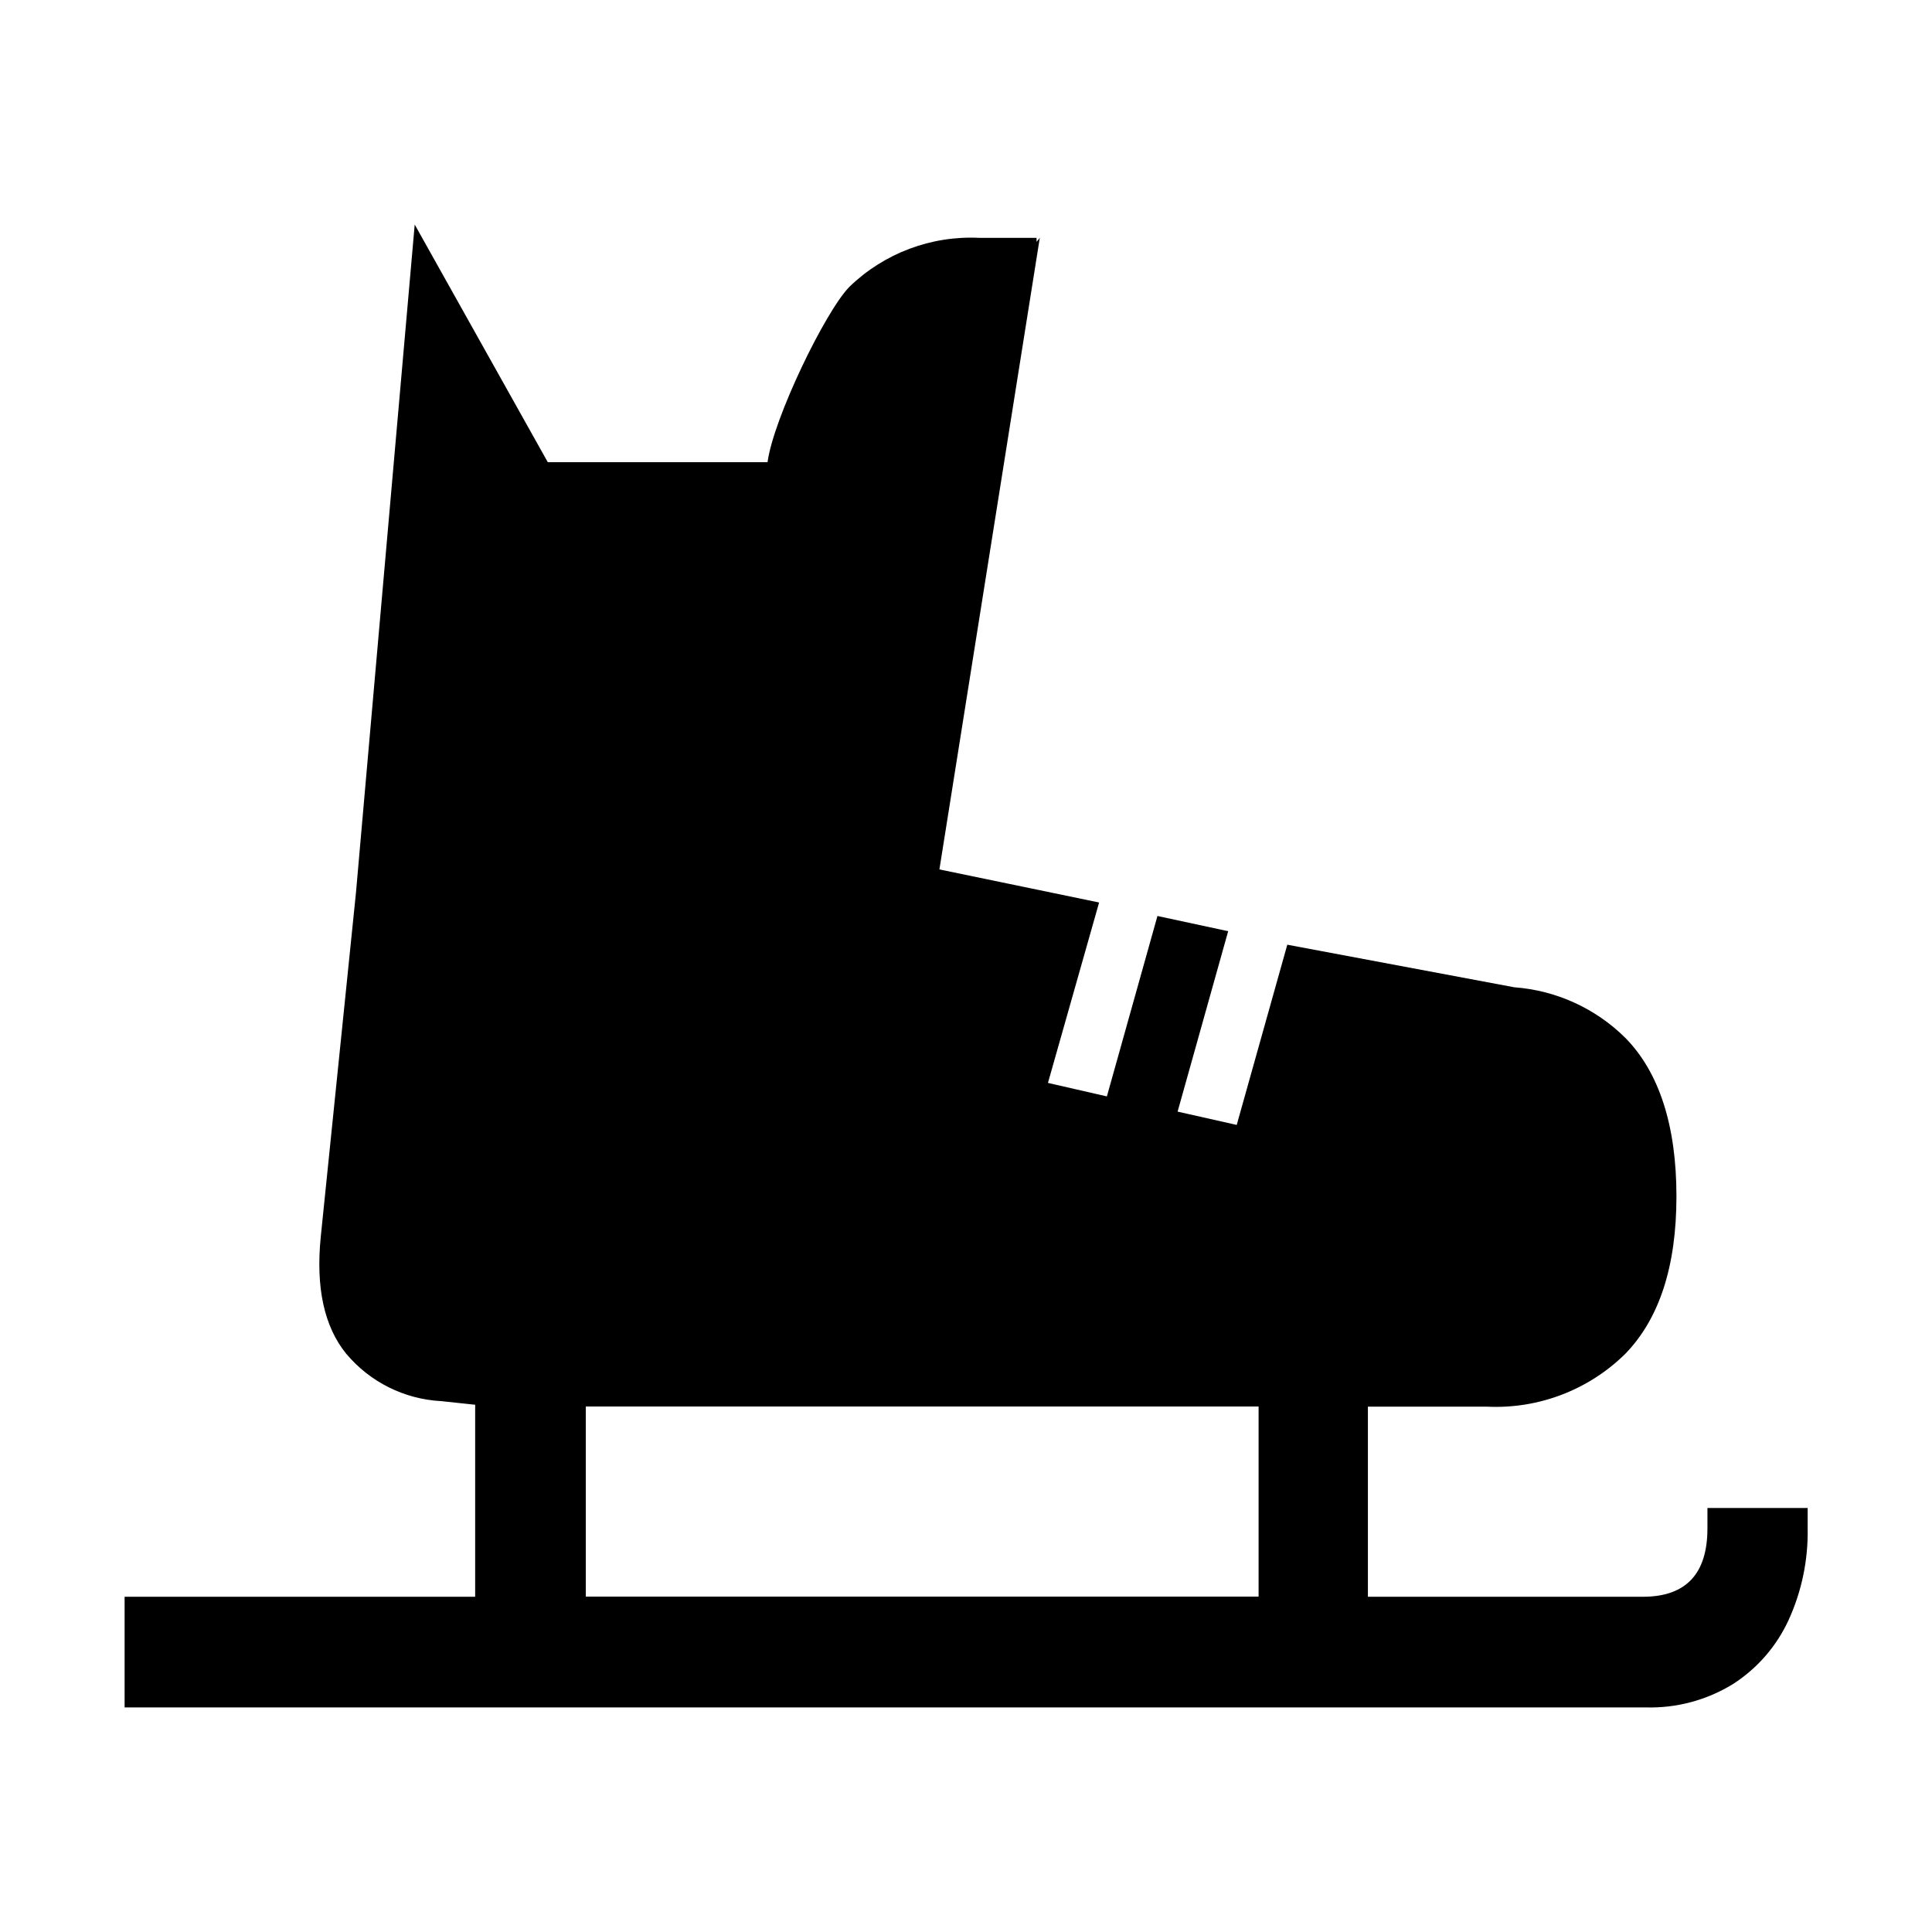
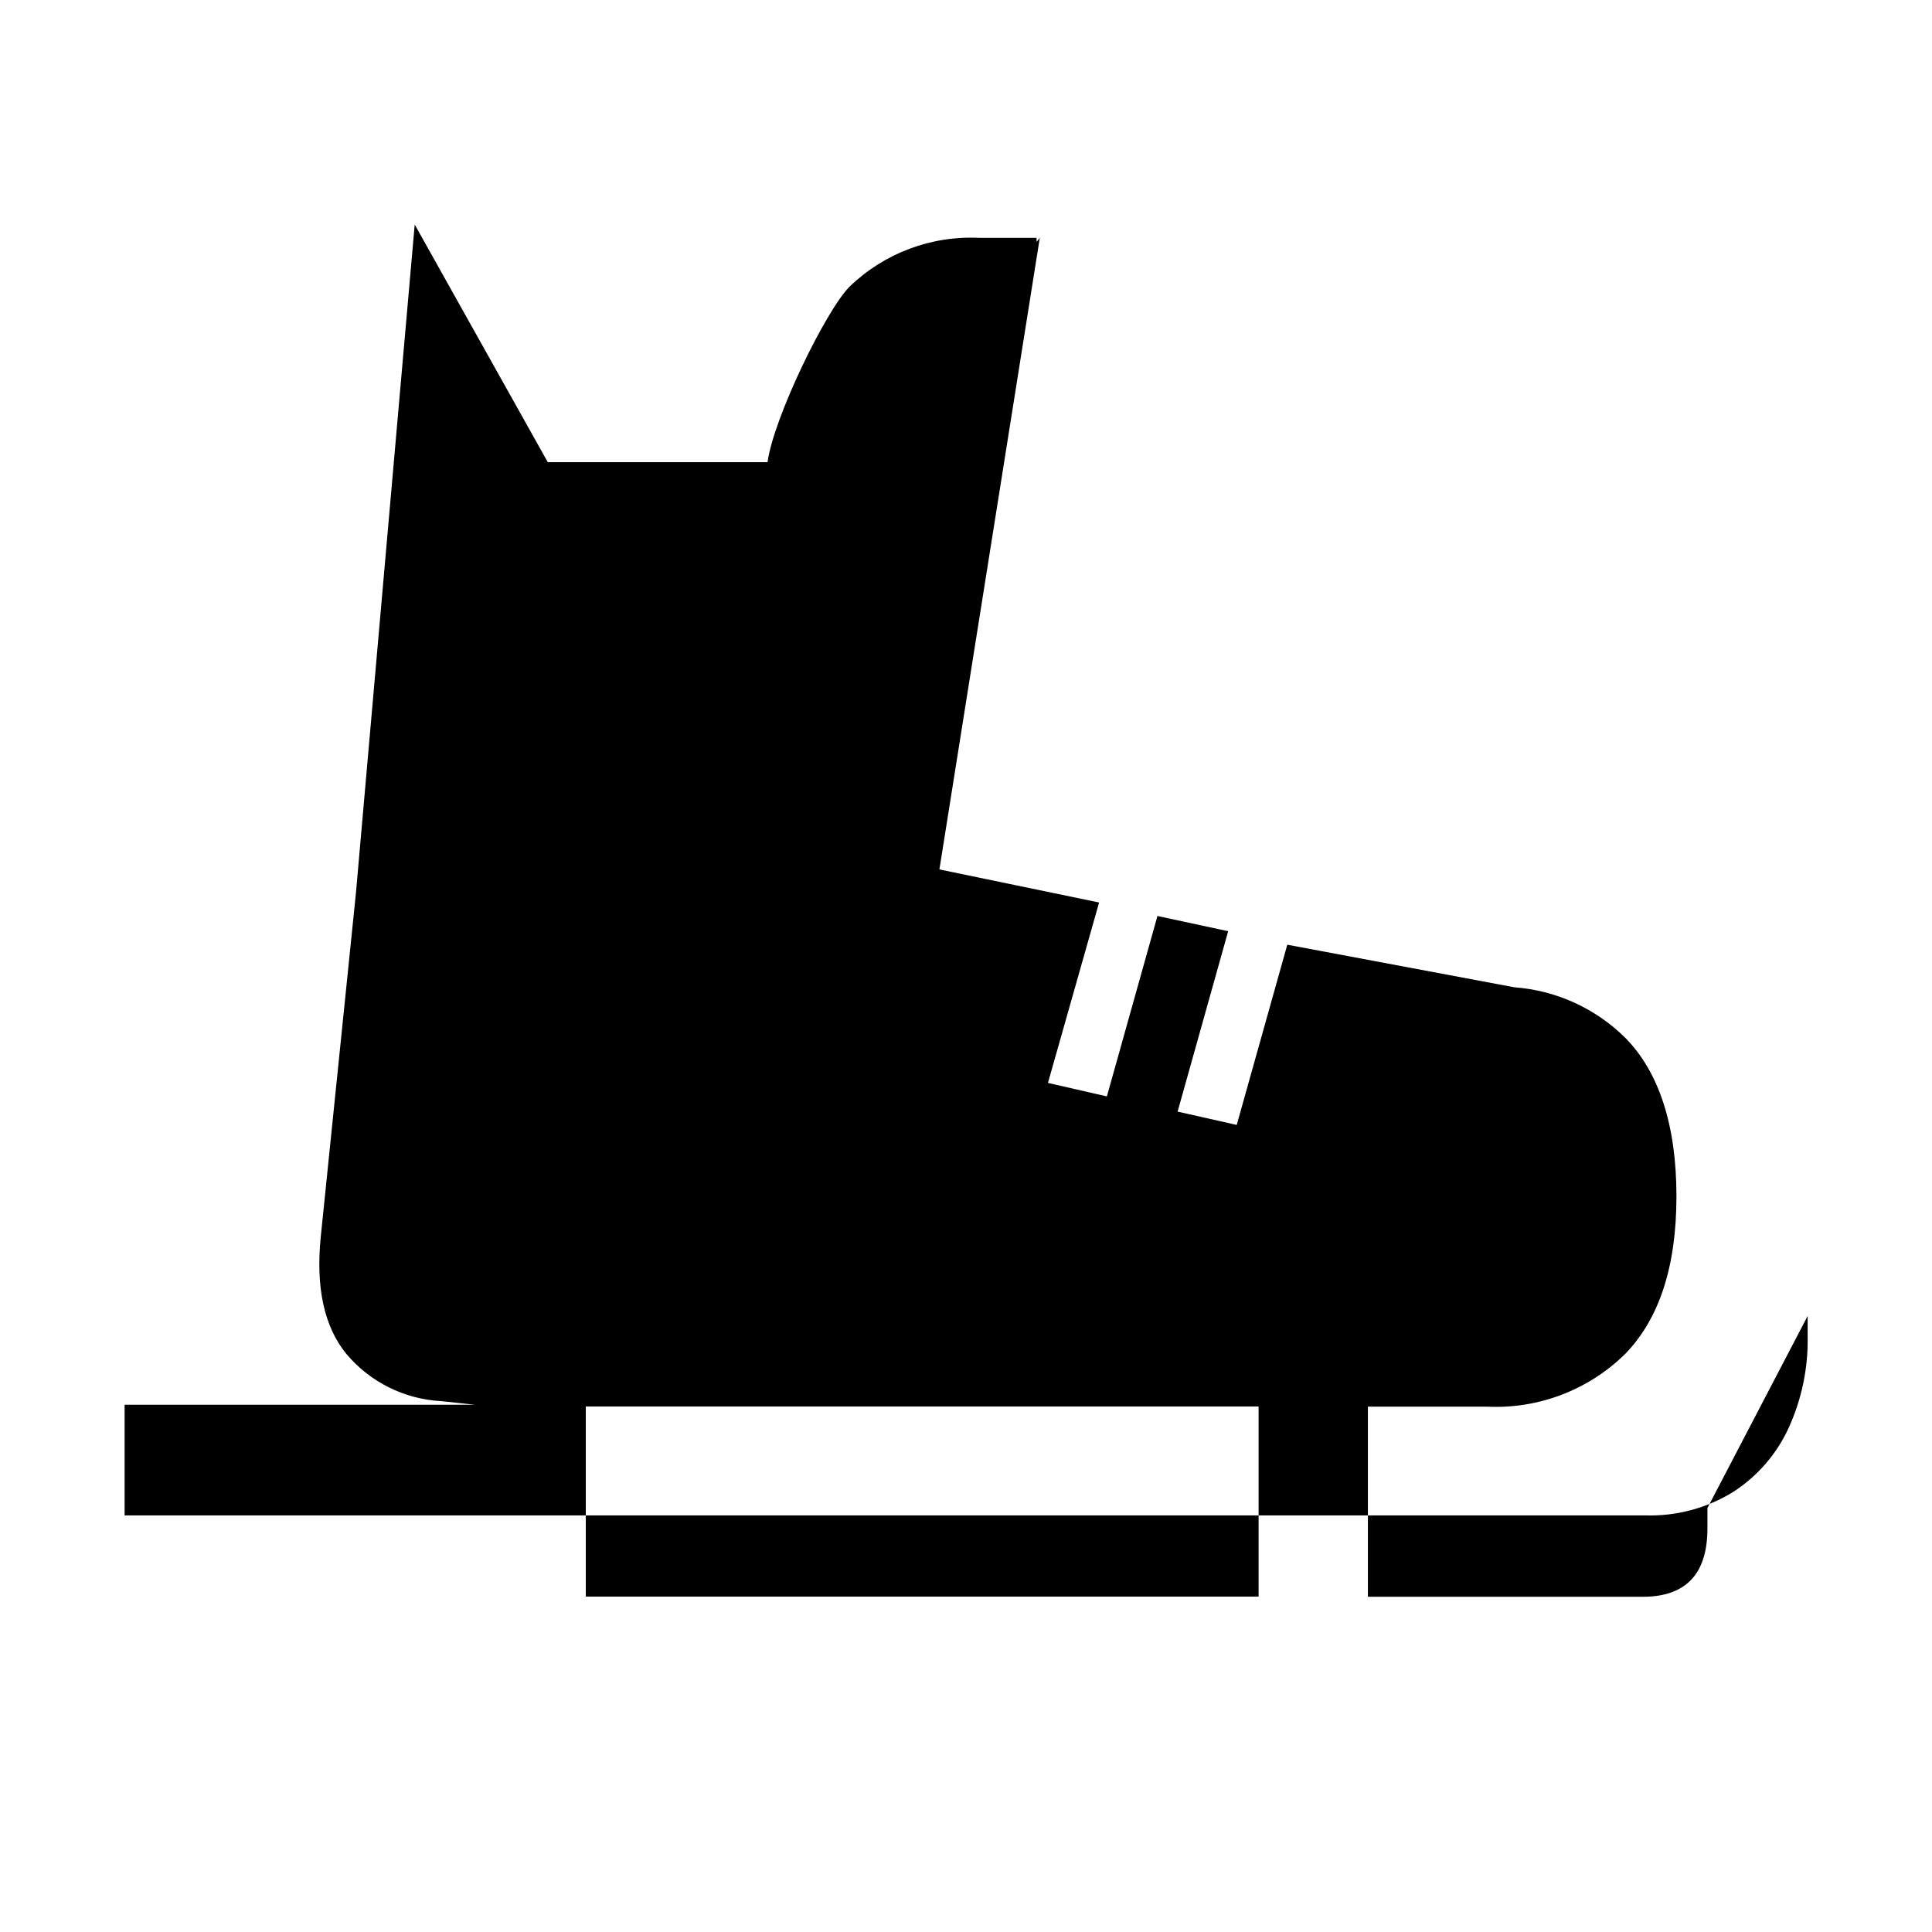
<svg xmlns="http://www.w3.org/2000/svg" fill="#000000" width="800px" height="800px" version="1.1" viewBox="144 144 512 512">
-   <path d="m299.24 516.73h178.3v50.383h-178.3zm297.25 26.902v5.391c0 12.09-5.711 18.137-17.129 18.137l-72.852 0.004v-50.383h31.59c13.602 0.648 26.859-4.41 36.574-13.957 9.07-9.32 13.602-23.227 13.602-41.816 0-18.59-4.535-32.848-13.602-42.02v0.004c-7.891-7.801-18.305-12.535-29.371-13.352l-60.156-11.285-13.402 47.762-15.668-3.527 13.402-47.812-18.742-4.031-13.402 47.812-15.617-3.578 13.555-47.809-42.32-8.766 26.602-167.37-0.855 1.059v-1.059h-15.117c-12.781-0.637-25.258 4.051-34.461 12.949-6.398 6.5-20.152 34.914-21.715 46.5h-58.238l-35.266-62.977-15.57 177.09-9.32 91.09c-1.359 13.453 0.855 23.832 6.75 31.086h0.004c6.293 7.492 15.414 12.039 25.188 12.543l8.969 0.957v50.883l-92.902 0.004v29.32h403.05c8.203 0.246 16.301-1.926 23.277-6.246 6.398-4.133 11.484-10.008 14.66-16.93 3.481-7.633 5.203-15.949 5.039-24.332v-5.344z" />
+   <path d="m299.24 516.73h178.3v50.383h-178.3zm297.25 26.902v5.391c0 12.09-5.711 18.137-17.129 18.137l-72.852 0.004v-50.383h31.59c13.602 0.648 26.859-4.41 36.574-13.957 9.07-9.32 13.602-23.227 13.602-41.816 0-18.59-4.535-32.848-13.602-42.02v0.004c-7.891-7.801-18.305-12.535-29.371-13.352l-60.156-11.285-13.402 47.762-15.668-3.527 13.402-47.812-18.742-4.031-13.402 47.812-15.617-3.578 13.555-47.809-42.32-8.766 26.602-167.37-0.855 1.059v-1.059h-15.117c-12.781-0.637-25.258 4.051-34.461 12.949-6.398 6.5-20.152 34.914-21.715 46.5h-58.238l-35.266-62.977-15.57 177.09-9.32 91.09c-1.359 13.453 0.855 23.832 6.75 31.086h0.004c6.293 7.492 15.414 12.039 25.188 12.543l8.969 0.957l-92.902 0.004v29.32h403.05c8.203 0.246 16.301-1.926 23.277-6.246 6.398-4.133 11.484-10.008 14.66-16.93 3.481-7.633 5.203-15.949 5.039-24.332v-5.344z" />
</svg>